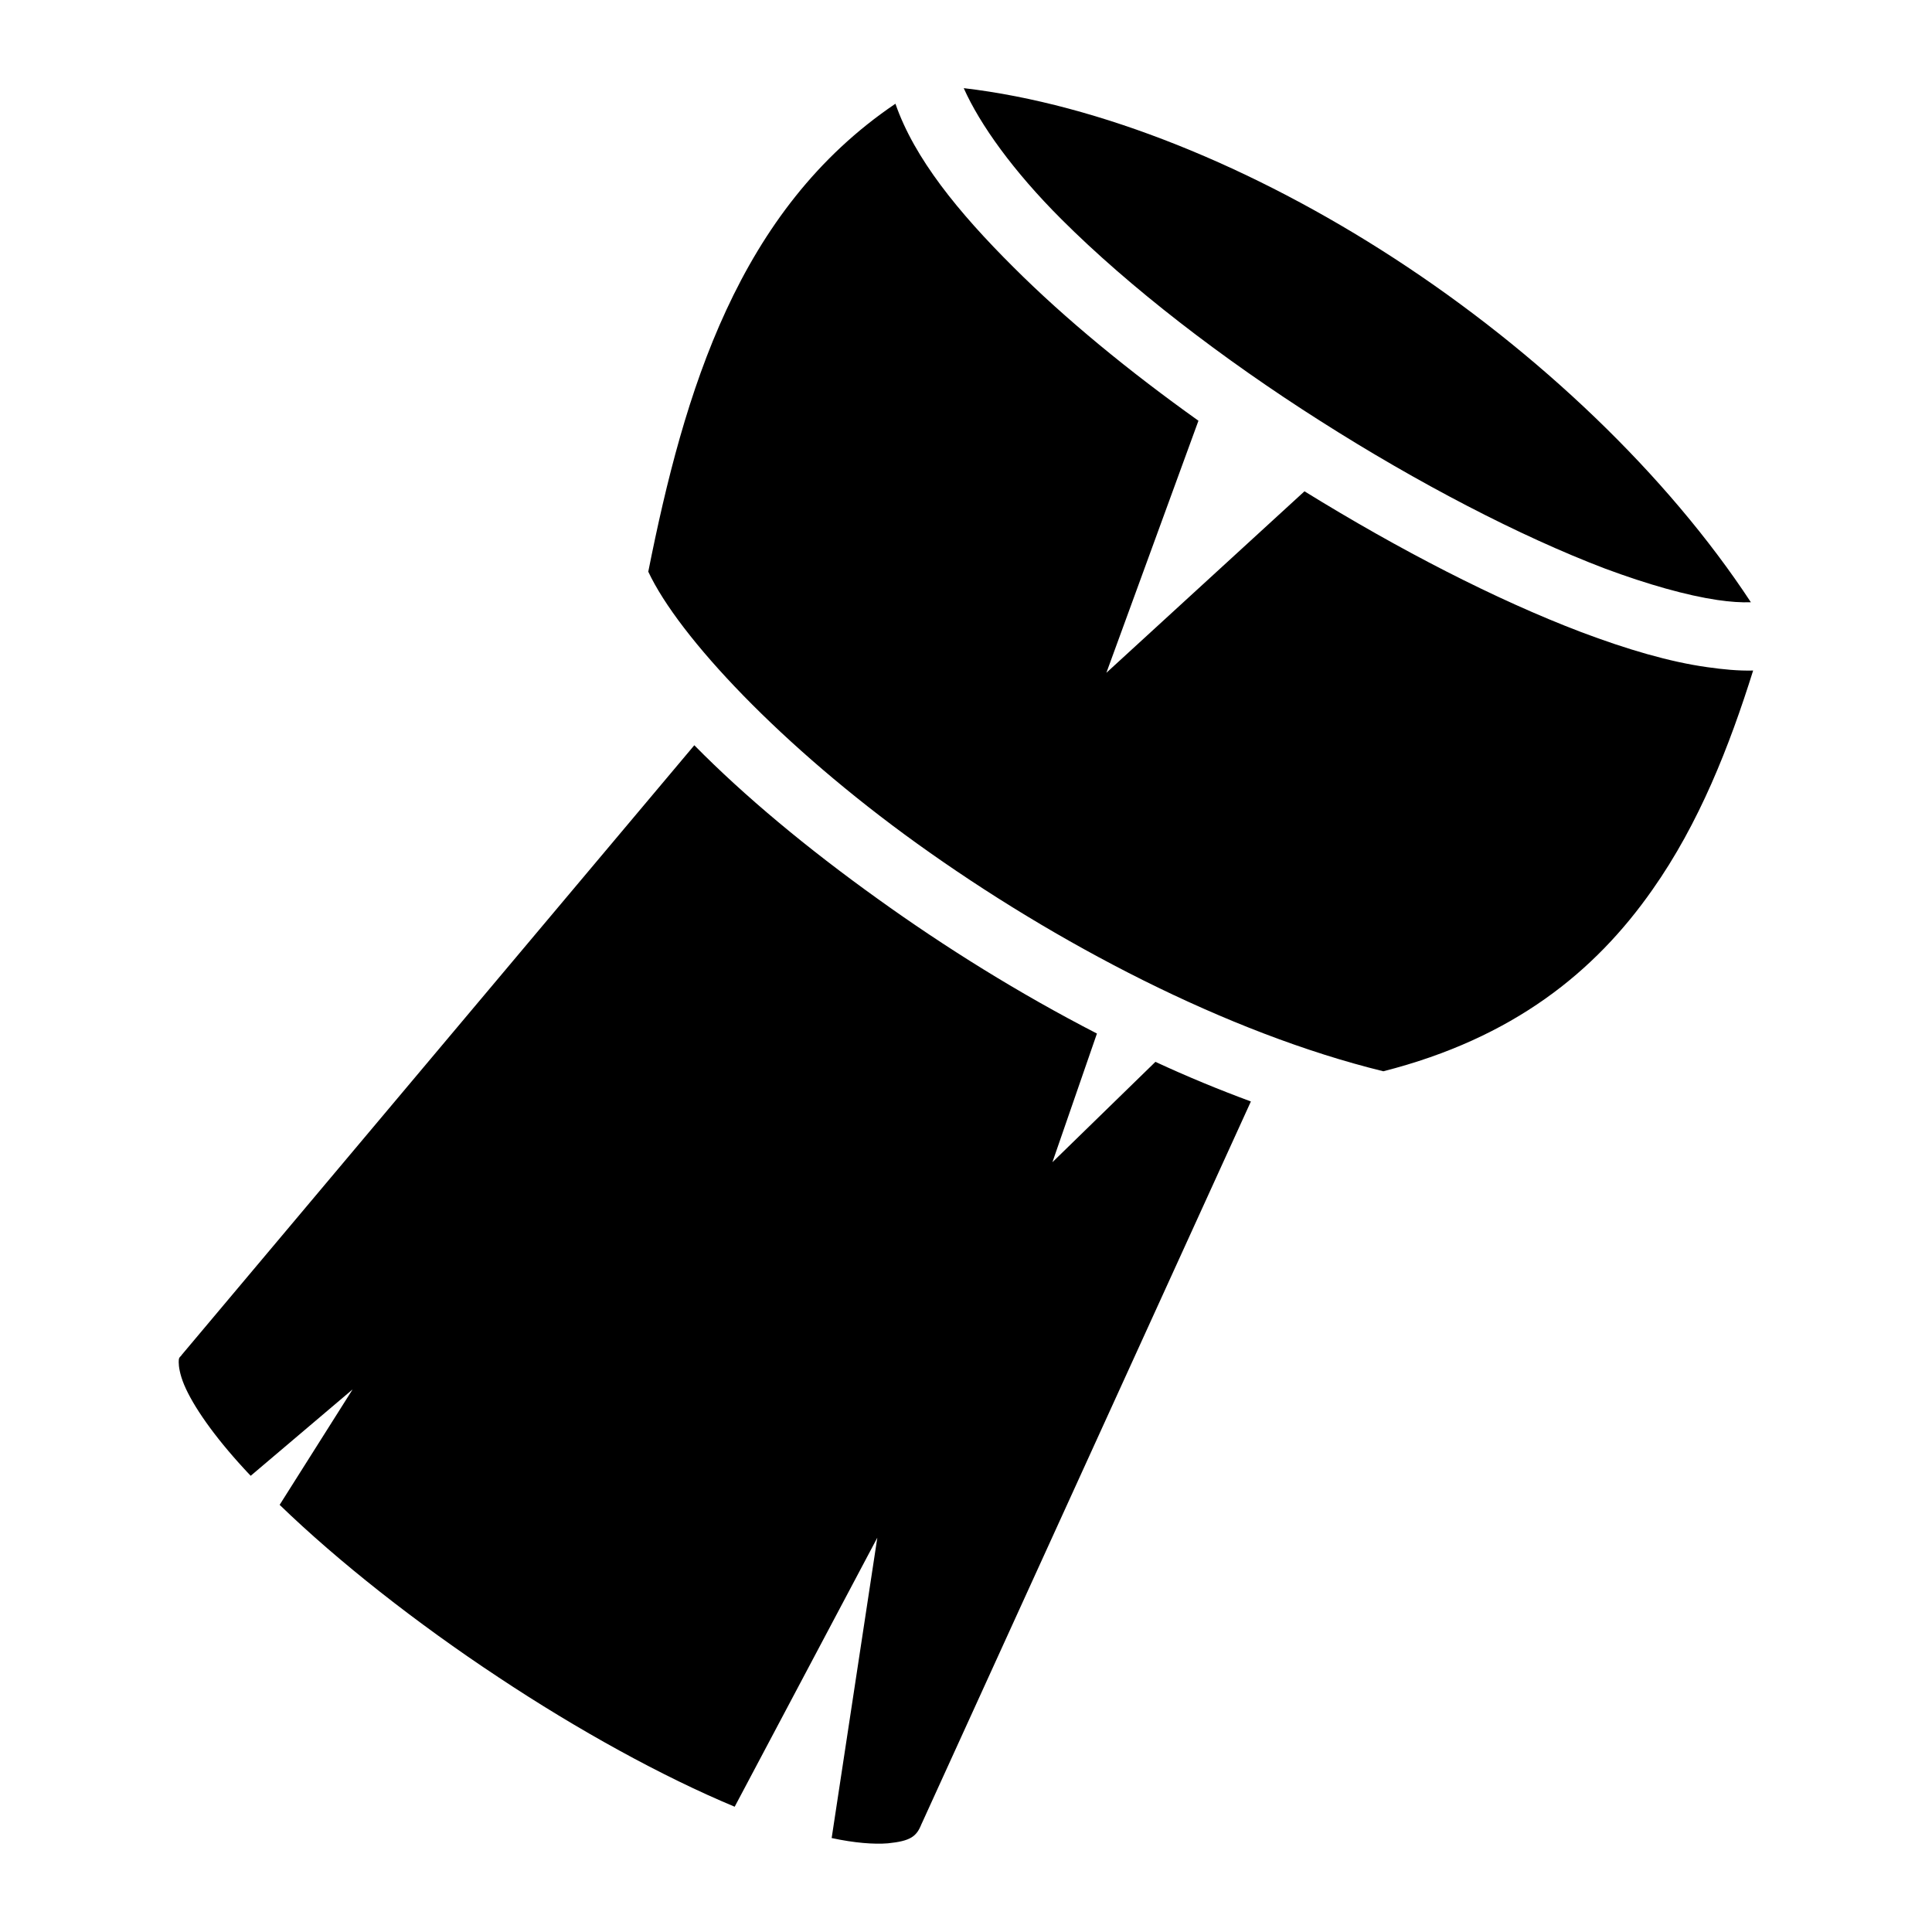
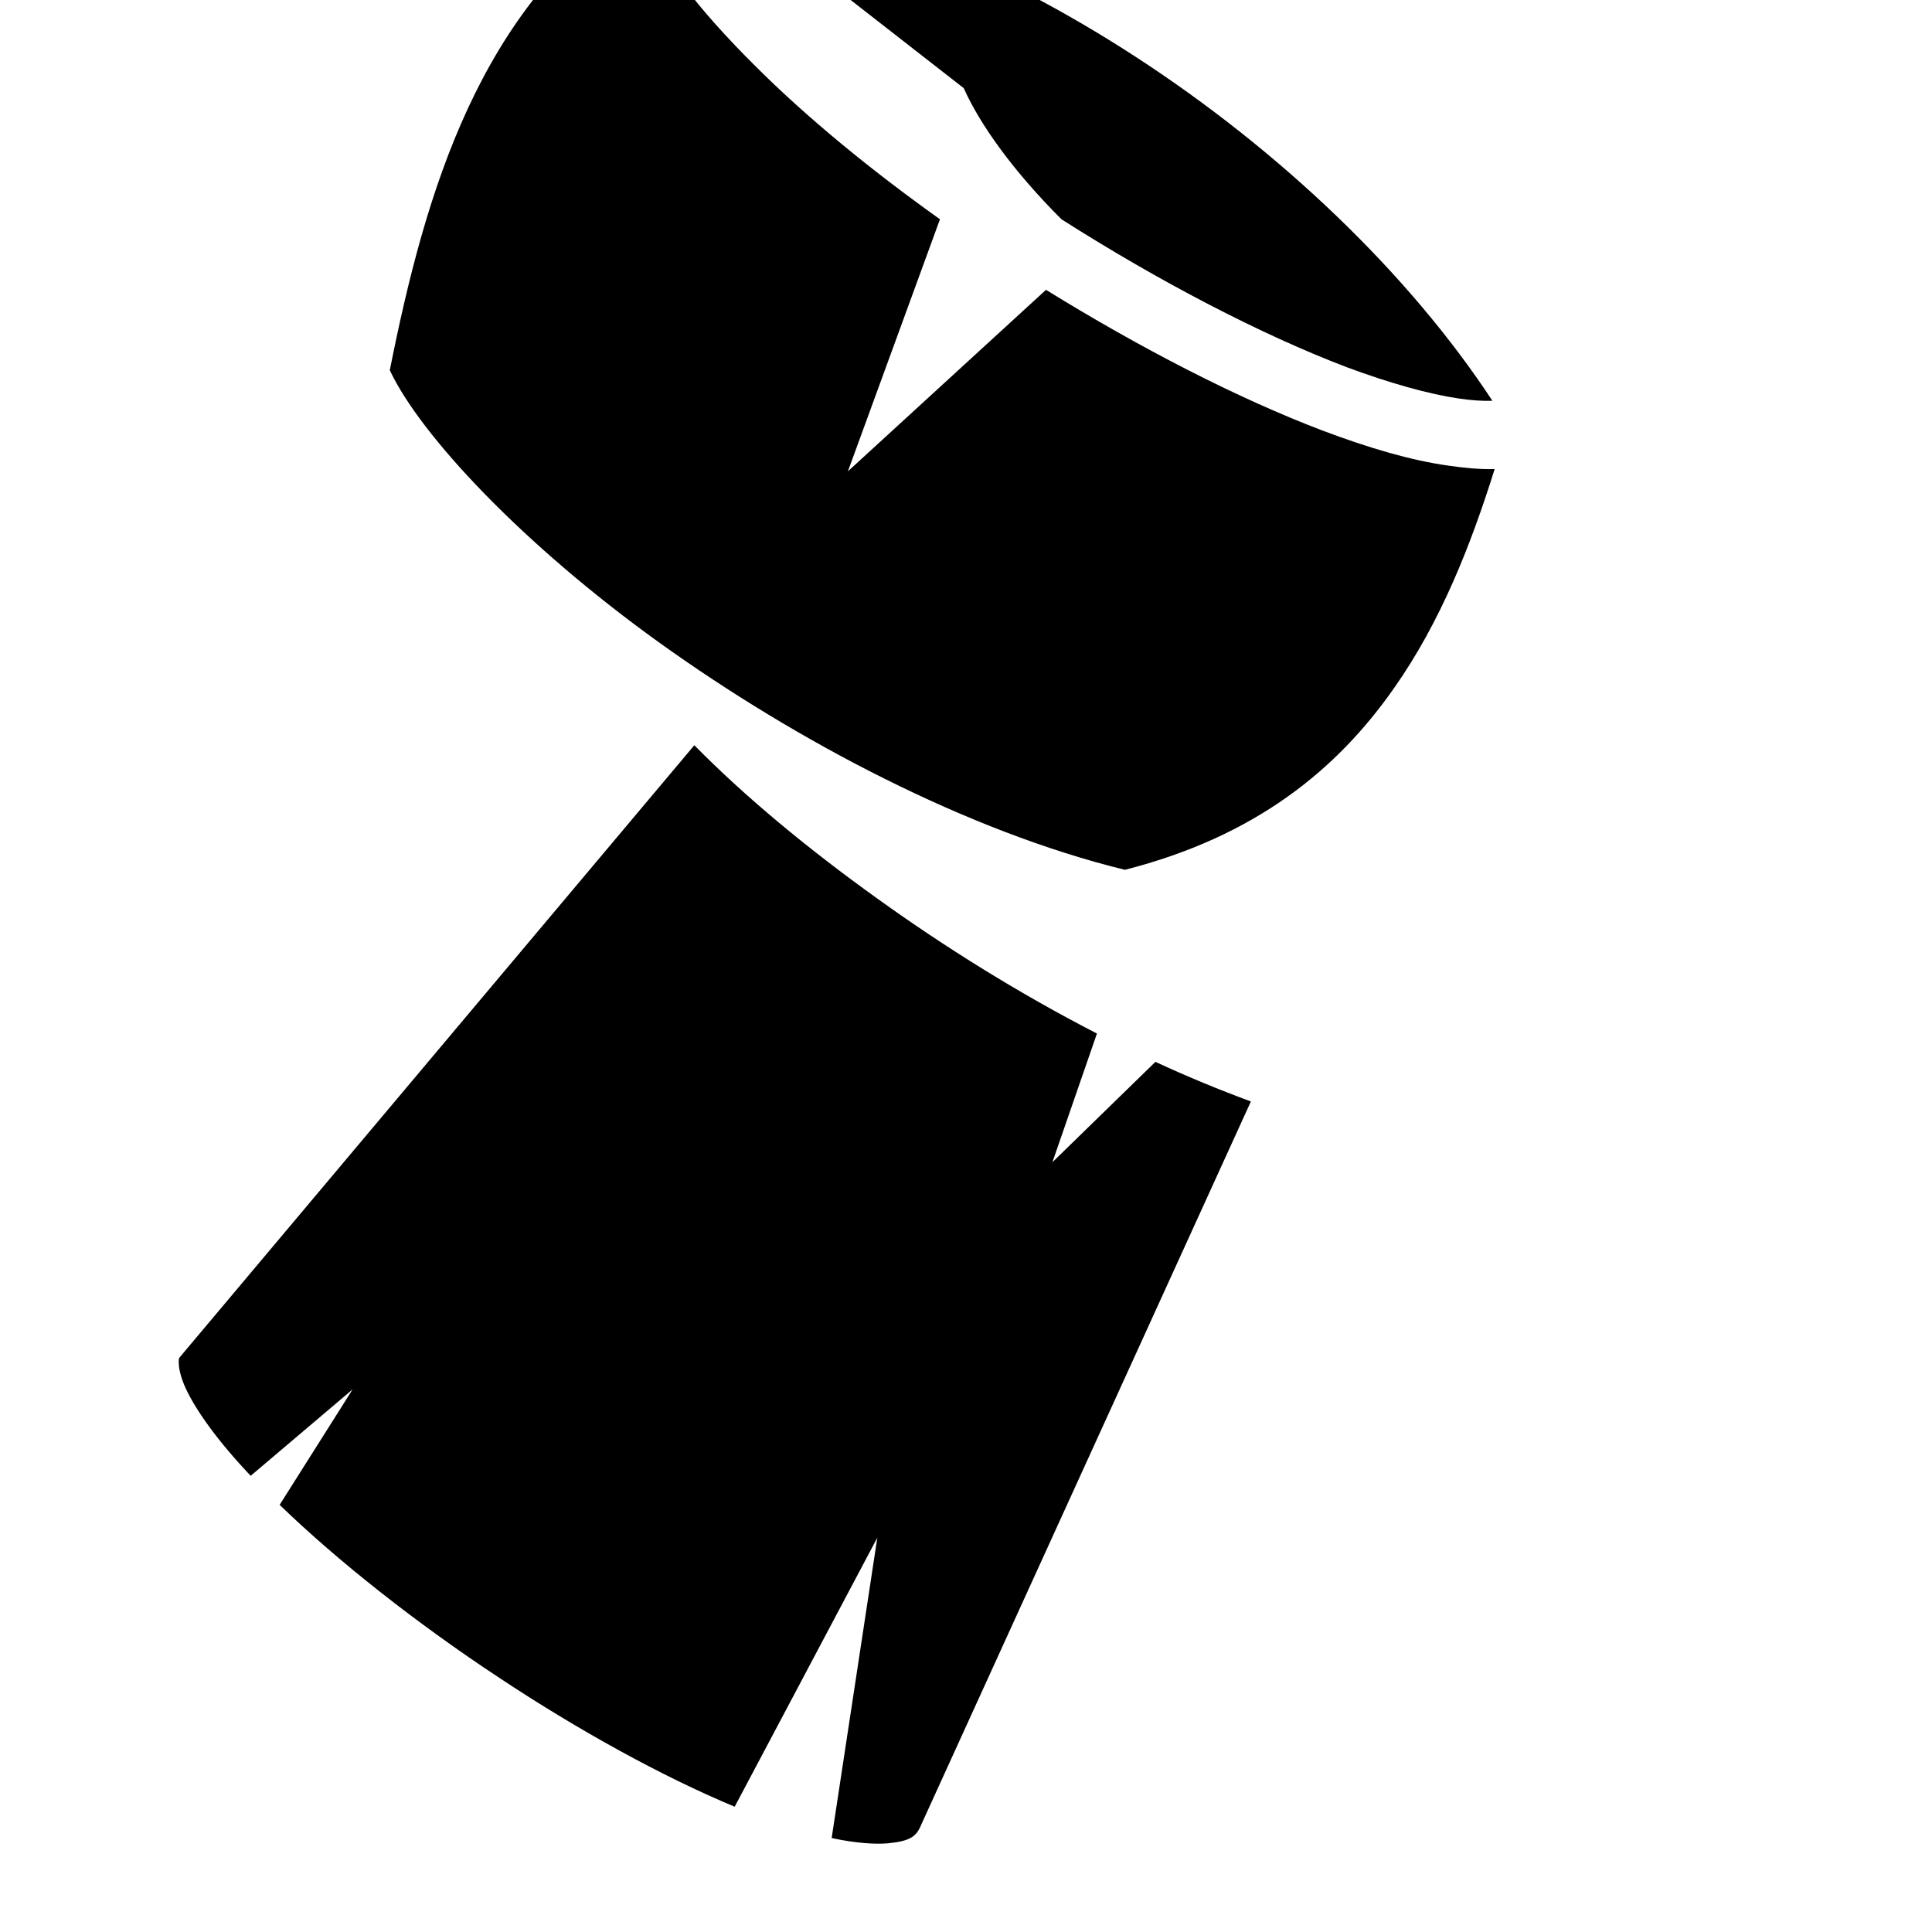
<svg xmlns="http://www.w3.org/2000/svg" width="800" height="800" viewBox="0 0 512 512">
-   <path fill="currentColor" d="M255.4 23.36c4.3 9.66 13.2 22.08 25.9 34.75c18 17.99 42.6 36.94 68.5 53.39c25.9 16.5 53 30.6 75.6 39.2c11.3 4.2 21.6 7.1 29.7 8.3c3.4.5 6.4.7 8.9.6c-22.2-33.8-56.4-66.36-94.5-91.13c-37.3-24.25-78.1-40.9-114.1-45.11m-18.1 4.13c-41.7 28.17-56 76.31-65.5 124.01c8.1 17.3 35.4 46.3 71.3 72.1c36.6 26.3 81.9 50.1 123.5 60.3c34.5-8.8 56.1-26.4 71.3-48.1c12.4-17.6 20.4-38 26.7-58.1c-3.9.1-8-.3-12.2-.9c-10-1.4-21.2-4.7-33.4-9.3c-22.6-8.6-48.2-21.8-73.3-37.3l-52.5 48.1l24.4-66.8c-18.3-13.05-35.2-26.88-49-40.67c-14.7-14.63-26.3-28.9-31.3-43.34M184 197.5L48.21 359l-.22.3c-.5.5-.63.6-.63 1.7s.28 3.2 1.45 6c2.35 5.6 7.92 13.6 15.85 22.2c.57.6 1.18 1.3 1.78 1.9l27.01-22.9l-19.34 30.6c15.51 15 36.19 31.3 57.99 45.7c21.1 14 43.4 26.3 62.6 34.3l37.8-71.3l-12.1 79.6c6 1.3 11.2 1.7 14.9 1.4c6-.6 7.6-1.8 8.9-5.1l.1-.2l87.2-191.3c-8.4-3.1-16.9-6.6-25.3-10.5L278.9 308l11.8-34.1c-20.6-10.6-40.3-22.9-58.1-35.7c-18.7-13.4-35.3-27.2-48.6-40.7" />
+   <path fill="currentColor" d="M255.4 23.36c4.3 9.66 13.2 22.08 25.9 34.75c25.9 16.5 53 30.6 75.6 39.2c11.3 4.2 21.6 7.1 29.7 8.3c3.4.5 6.4.7 8.9.6c-22.2-33.8-56.4-66.36-94.5-91.13c-37.3-24.25-78.1-40.9-114.1-45.11m-18.1 4.13c-41.7 28.17-56 76.31-65.5 124.01c8.1 17.3 35.4 46.3 71.3 72.1c36.6 26.3 81.9 50.1 123.5 60.3c34.5-8.8 56.1-26.4 71.3-48.1c12.4-17.6 20.4-38 26.7-58.1c-3.9.1-8-.3-12.2-.9c-10-1.4-21.2-4.7-33.4-9.3c-22.6-8.6-48.2-21.8-73.3-37.3l-52.5 48.1l24.4-66.8c-18.3-13.05-35.2-26.88-49-40.67c-14.7-14.63-26.3-28.9-31.3-43.34M184 197.5L48.21 359l-.22.3c-.5.5-.63.6-.63 1.7s.28 3.2 1.45 6c2.35 5.6 7.92 13.6 15.85 22.2c.57.6 1.18 1.3 1.78 1.9l27.01-22.9l-19.34 30.6c15.51 15 36.19 31.3 57.99 45.7c21.1 14 43.4 26.3 62.6 34.3l37.8-71.3l-12.1 79.6c6 1.3 11.2 1.7 14.9 1.4c6-.6 7.6-1.8 8.9-5.1l.1-.2l87.2-191.3c-8.4-3.1-16.9-6.6-25.3-10.5L278.9 308l11.8-34.1c-20.6-10.6-40.3-22.9-58.1-35.7c-18.7-13.4-35.3-27.2-48.6-40.7" />
</svg>